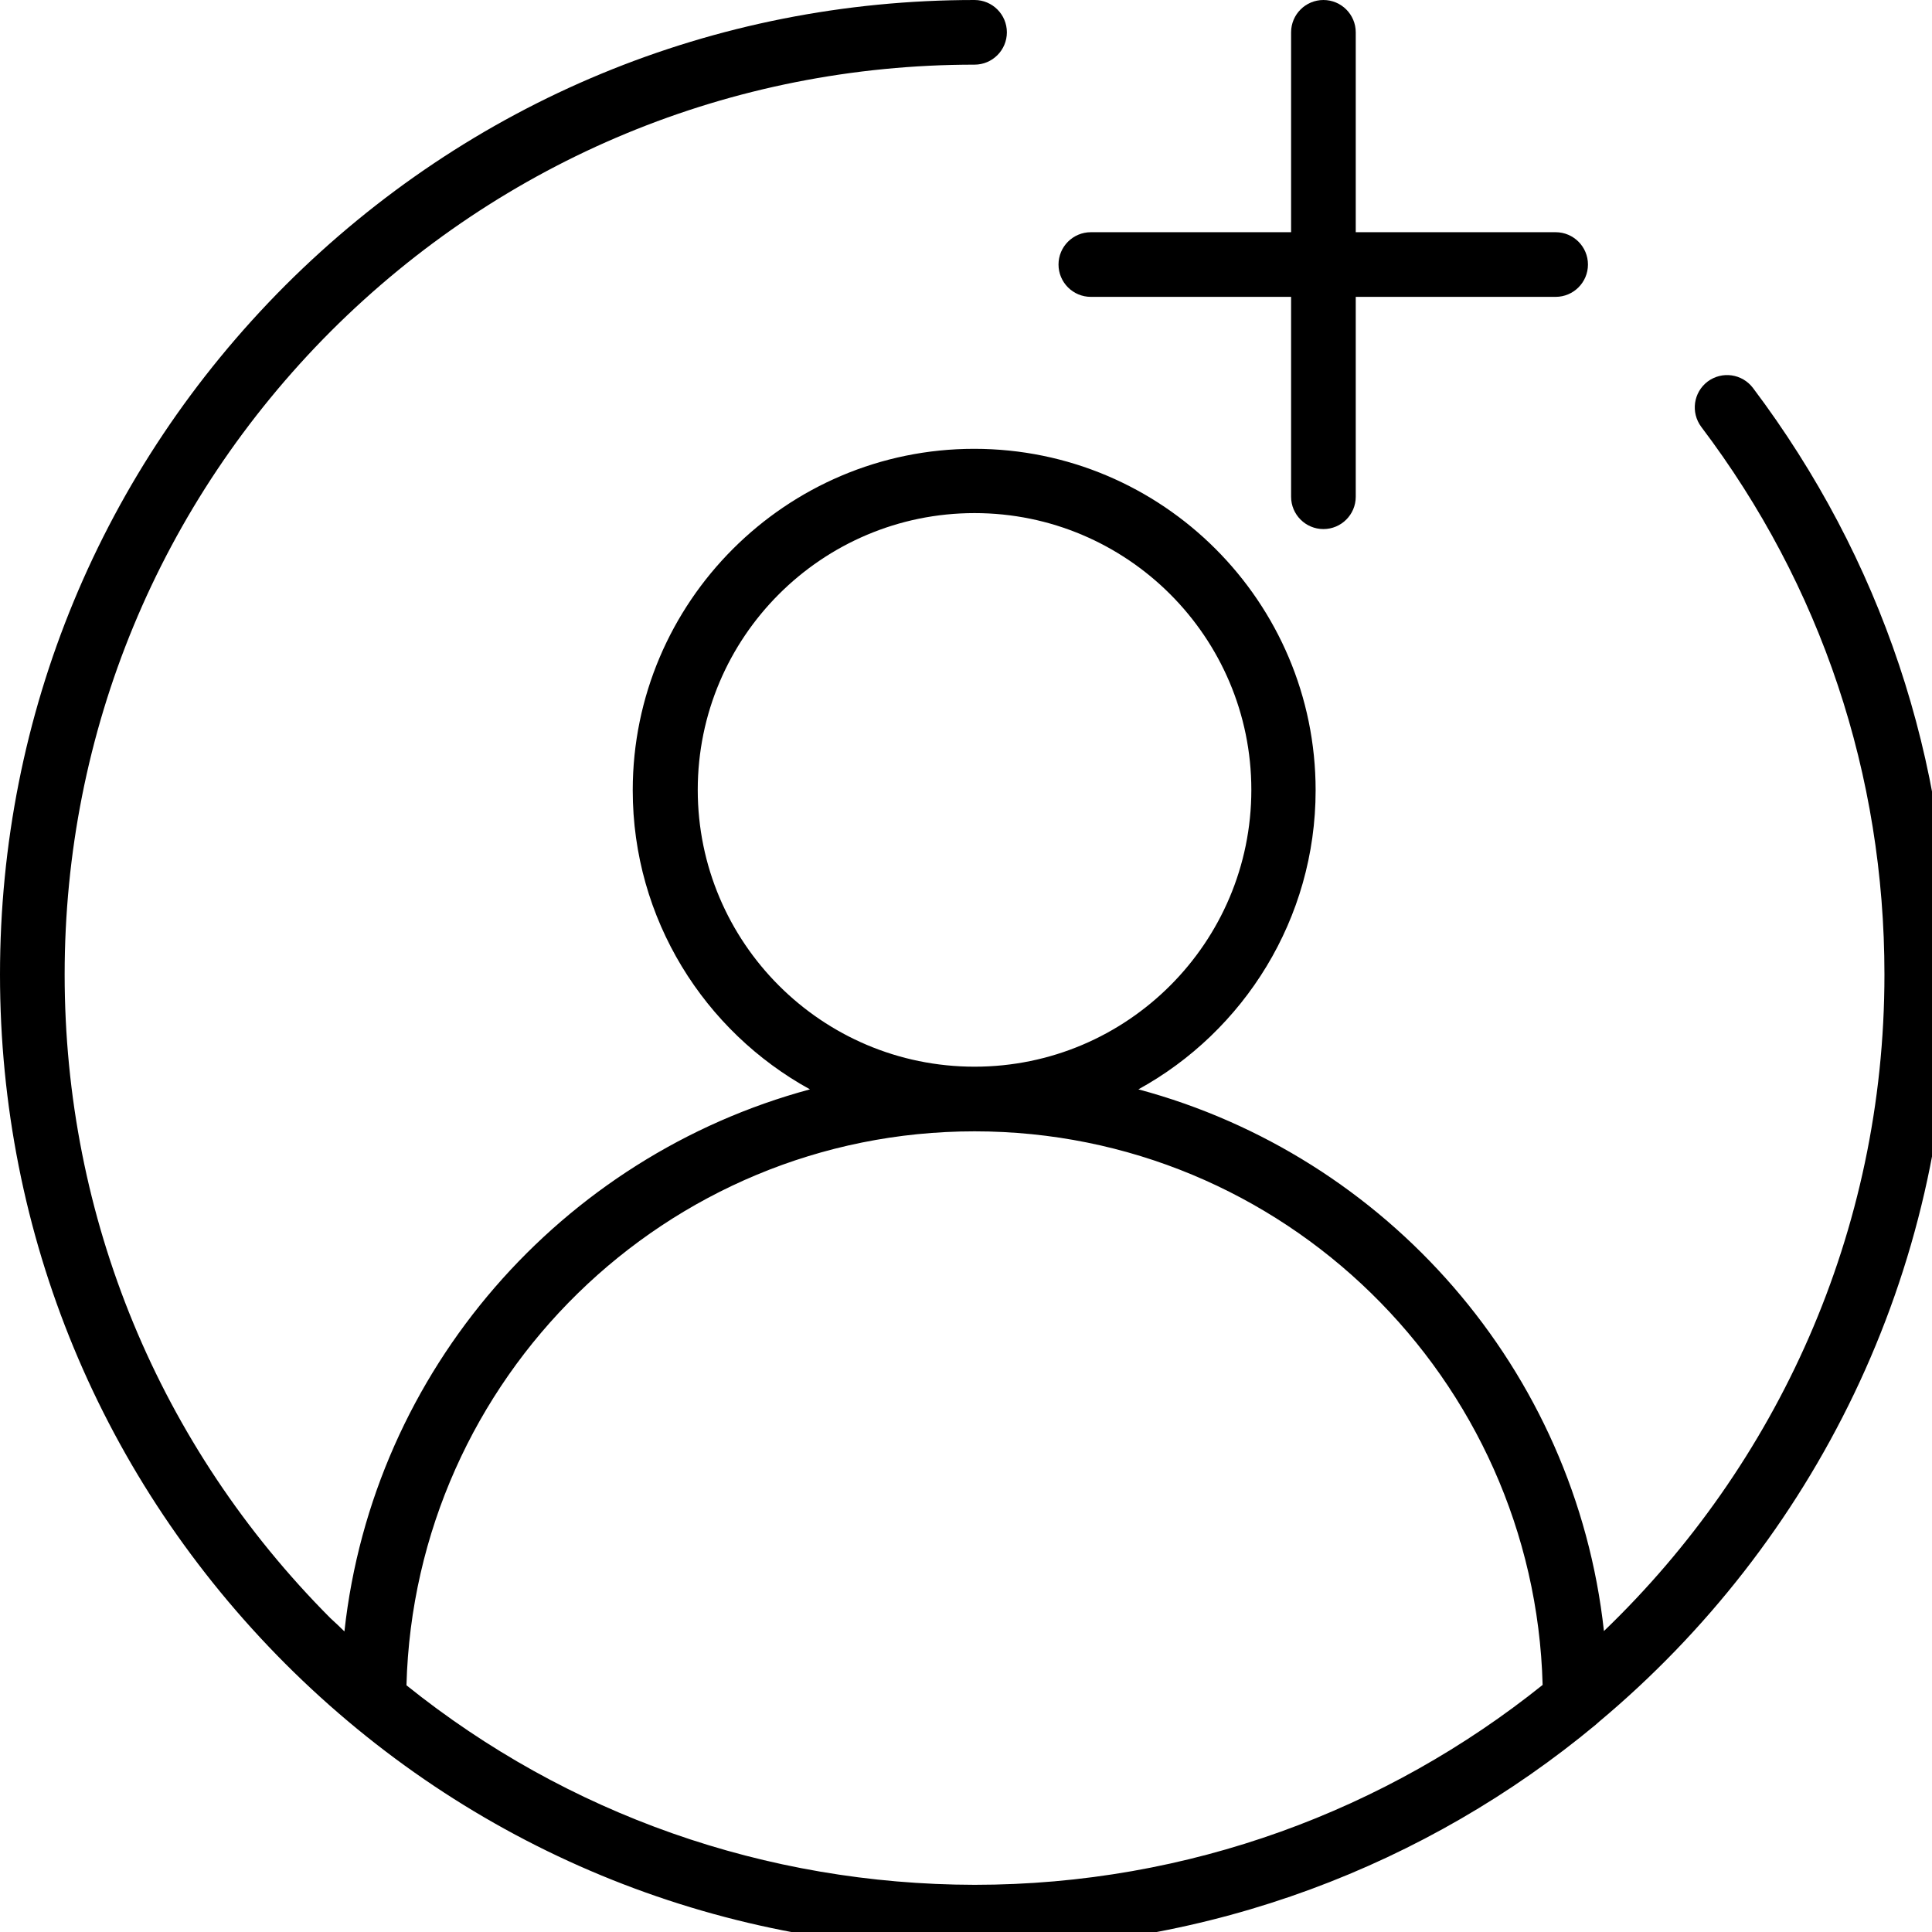
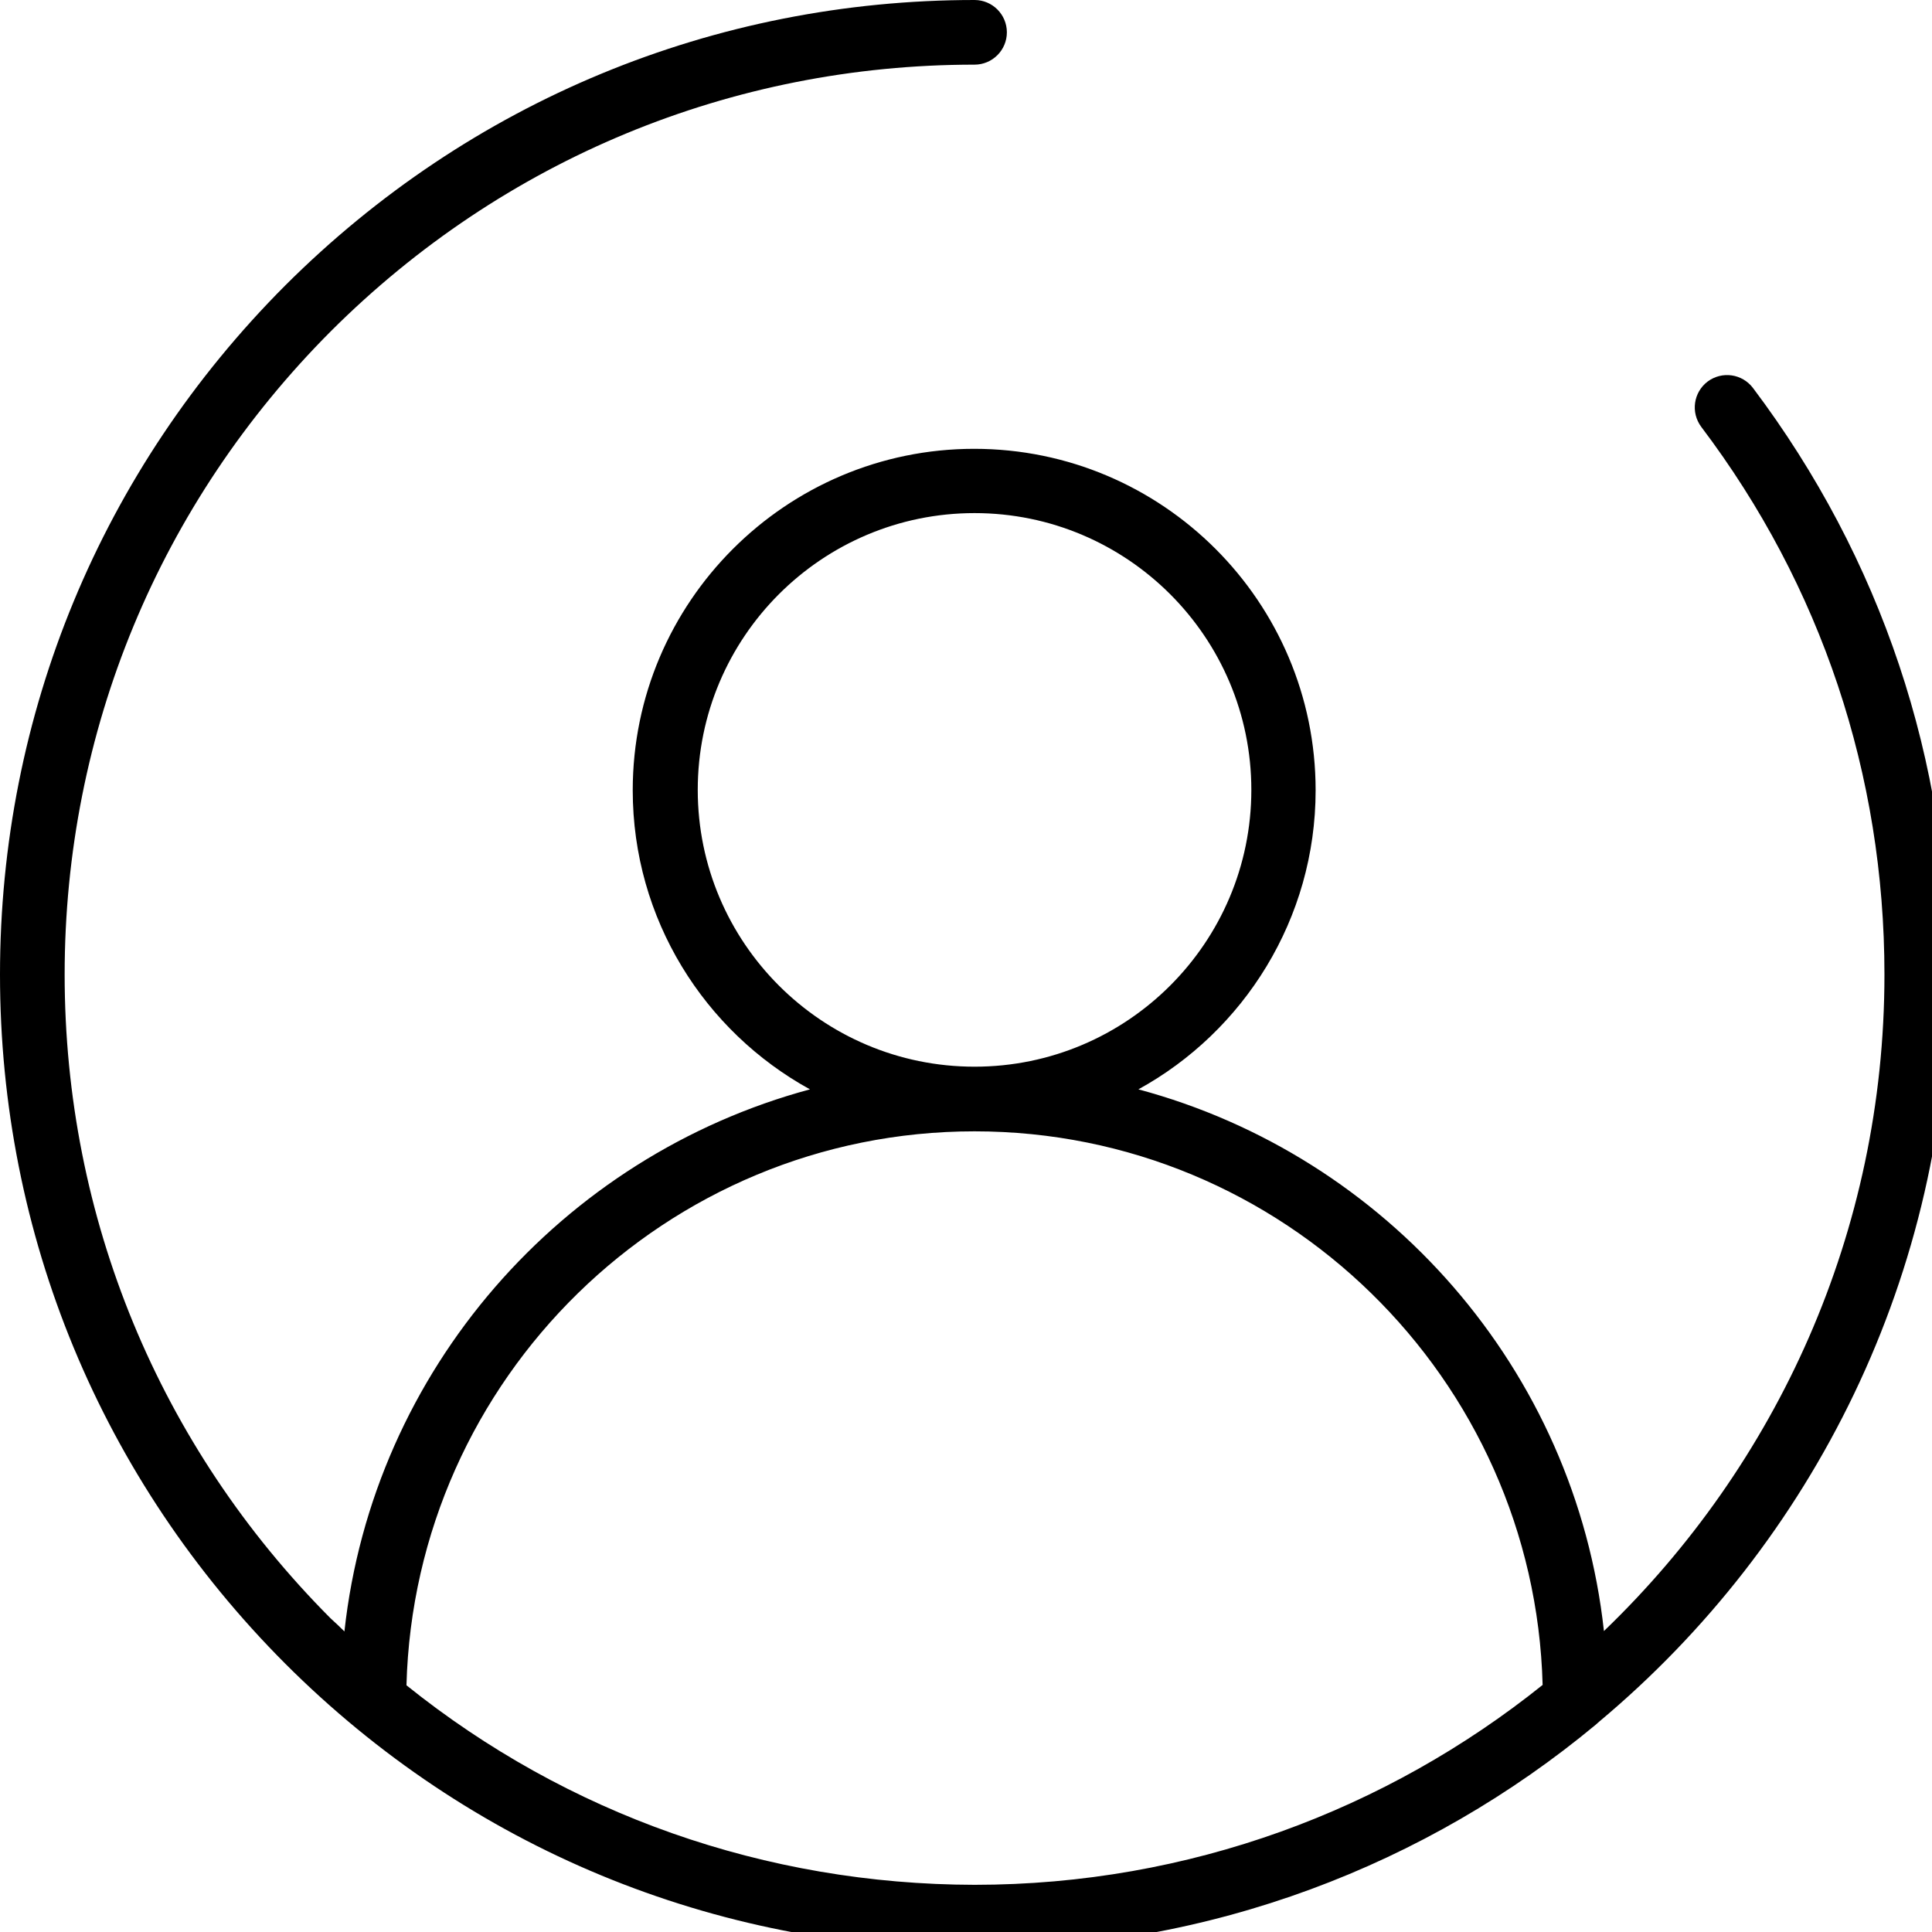
<svg xmlns="http://www.w3.org/2000/svg" version="1.1" style="enable-background:new 0 0 64 64;" xml:space="preserve" width="52" height="52">
-   <rect id="backgroundrect" width="100%" height="100%" x="0" y="0" fill="none" stroke="none" />
  <g class="currentLayer" style="">
    <title>Layer 1</title>
    <g id="svg_1" class="">
      <path d="M52.46,26.23 c0,-5.75 -1.83,-11.21 -5.28,-15.79 c-0.29,-0.38 -0.83,-0.46 -1.22,-0.17 c-0.38,0.29 -0.46,0.83 -0.17,1.22 c3.23,4.27 4.93,9.37 4.93,14.74 c0,6.94 -2.9,13.2 -7.55,17.67 c-0.77,-7.04 -5.85,-12.79 -12.53,-14.58 c2.84,-1.56 4.77,-4.59 4.77,-8.05 c0,-5.07 -4.12,-9.19 -9.19,-9.19 h0 c-5.06,0 -9.19,4.12 -9.19,9.19 c0,3.47 1.93,6.49 4.77,8.05 c-6.68,1.8 -11.76,7.55 -12.53,14.59 c-0.12,-0.12 -0.25,-0.24 -0.38,-0.36 C4.28,38.92 1.74,32.77 1.74,26.23 c0,-6.54 2.55,-12.69 7.17,-17.32 C13.54,4.29 19.69,1.74 26.23,1.74 c0.48,0 0.87,-0.39 0.87,-0.87 S26.71,1.907348590179936e-8 26.23,1.907348590179936e-8 c0,0 0,0 0,0 c-7.01,0 -13.59,2.73 -18.55,7.68 C2.73,12.64 1.907348590179936e-8,19.22 1.907348590179936e-8,26.23 c0,7.01 2.73,13.59 7.68,18.55 c4.95,4.95 11.54,7.68 18.55,7.68 c6.35,0 12.18,-2.27 16.72,-6.04 c0.03,-0.03 0.06,-0.05 0.09,-0.08 C48.79,41.53 52.46,34.3 52.46,26.23 zM18.78,21.26 c0,-4.11 3.34,-7.45 7.45,-7.45 c4.11,0 7.45,3.34 7.45,7.45 c0,4.11 -3.34,7.45 -7.45,7.45 C22.12,28.71 18.78,25.37 18.78,21.26 zM10.94,45.36 c0.22,-8.26 6.99,-14.91 15.29,-14.91 c8.3,0 15.07,6.65 15.29,14.9 c-4.19,3.36 -9.51,5.38 -15.29,5.38 C20.6,50.72 15.26,48.83 10.94,45.36 z" id="svg_2" />
-       <path d="M29.36,7.99 h5.39 v5.38 c0,0.48 0.39,0.87 0.87,0.87 s0.87,-0.39 0.87,-0.87 v-5.38 h5.38 c0.48,0 0.87,-0.39 0.87,-0.87 s-0.39,-0.87 -0.87,-0.87 h-5.38 V0.87 c0,-0.48 -0.39,-0.87 -0.87,-0.87 s-0.87,0.39 -0.87,0.87 v5.38 h-5.39 c-0.48,0 -0.87,0.39 -0.87,0.87 S28.88,7.99 29.36,7.99 z" id="svg_3" />
    </g>
  </g>
</svg>